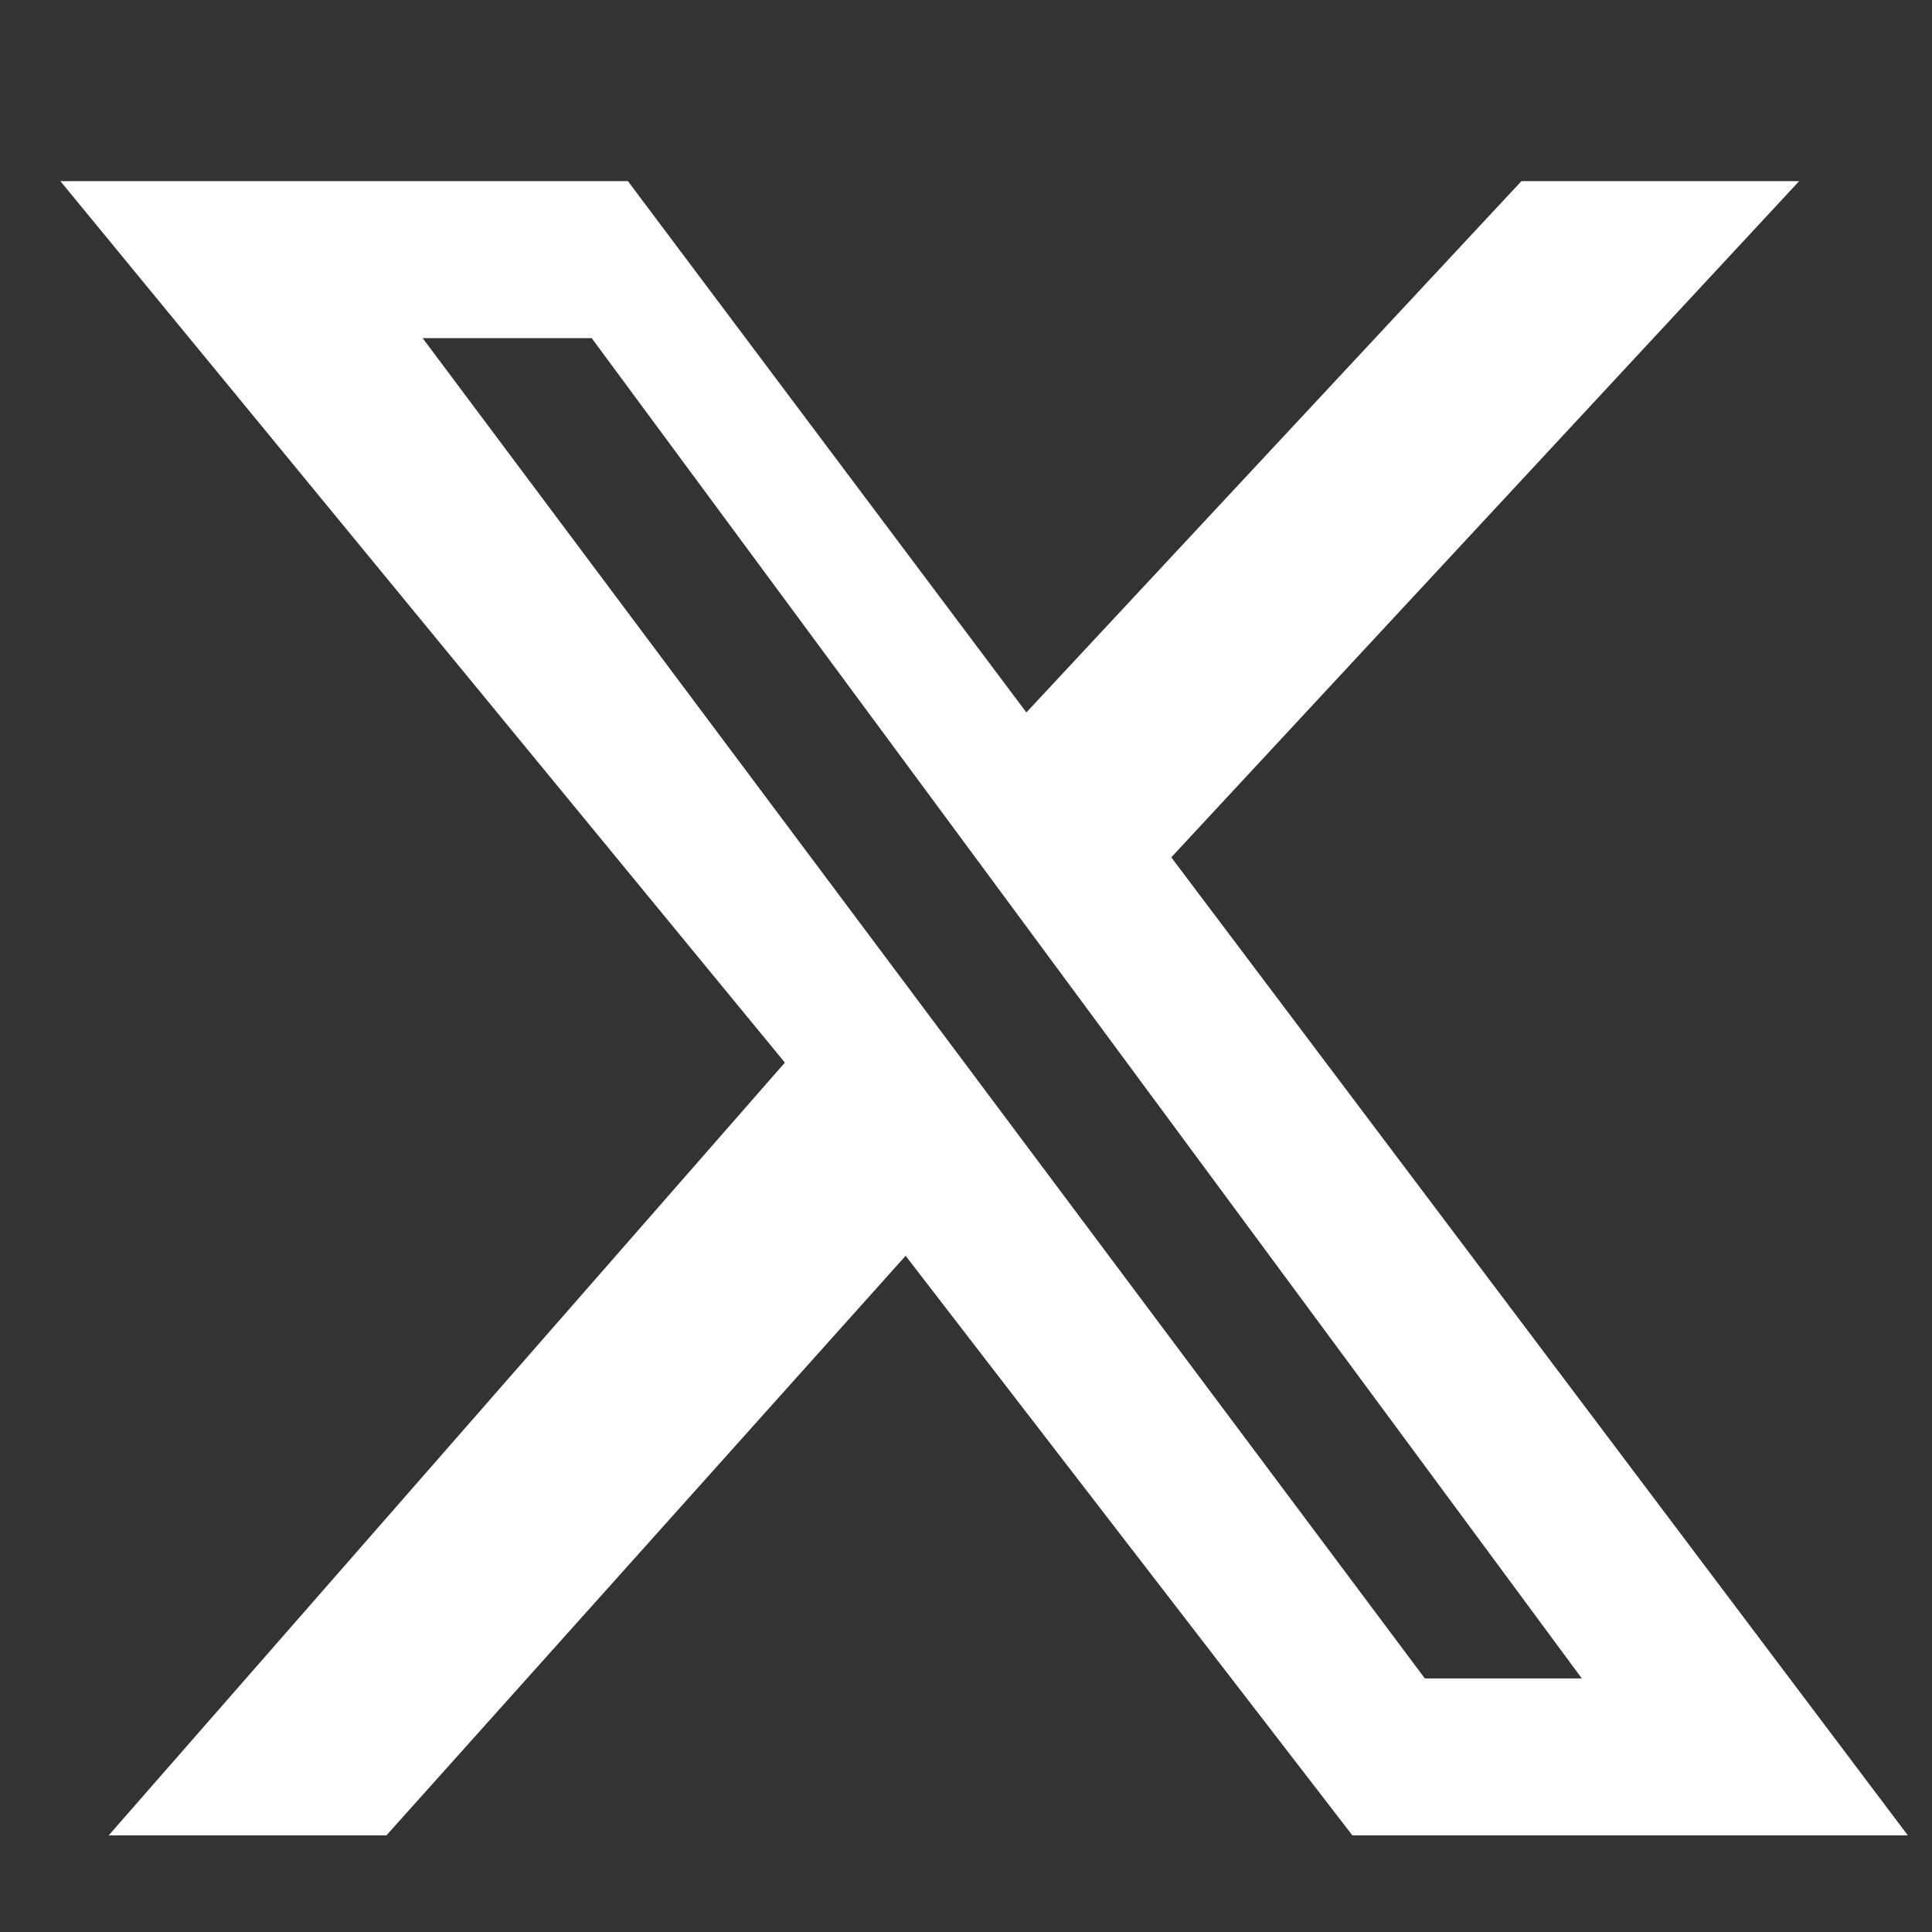
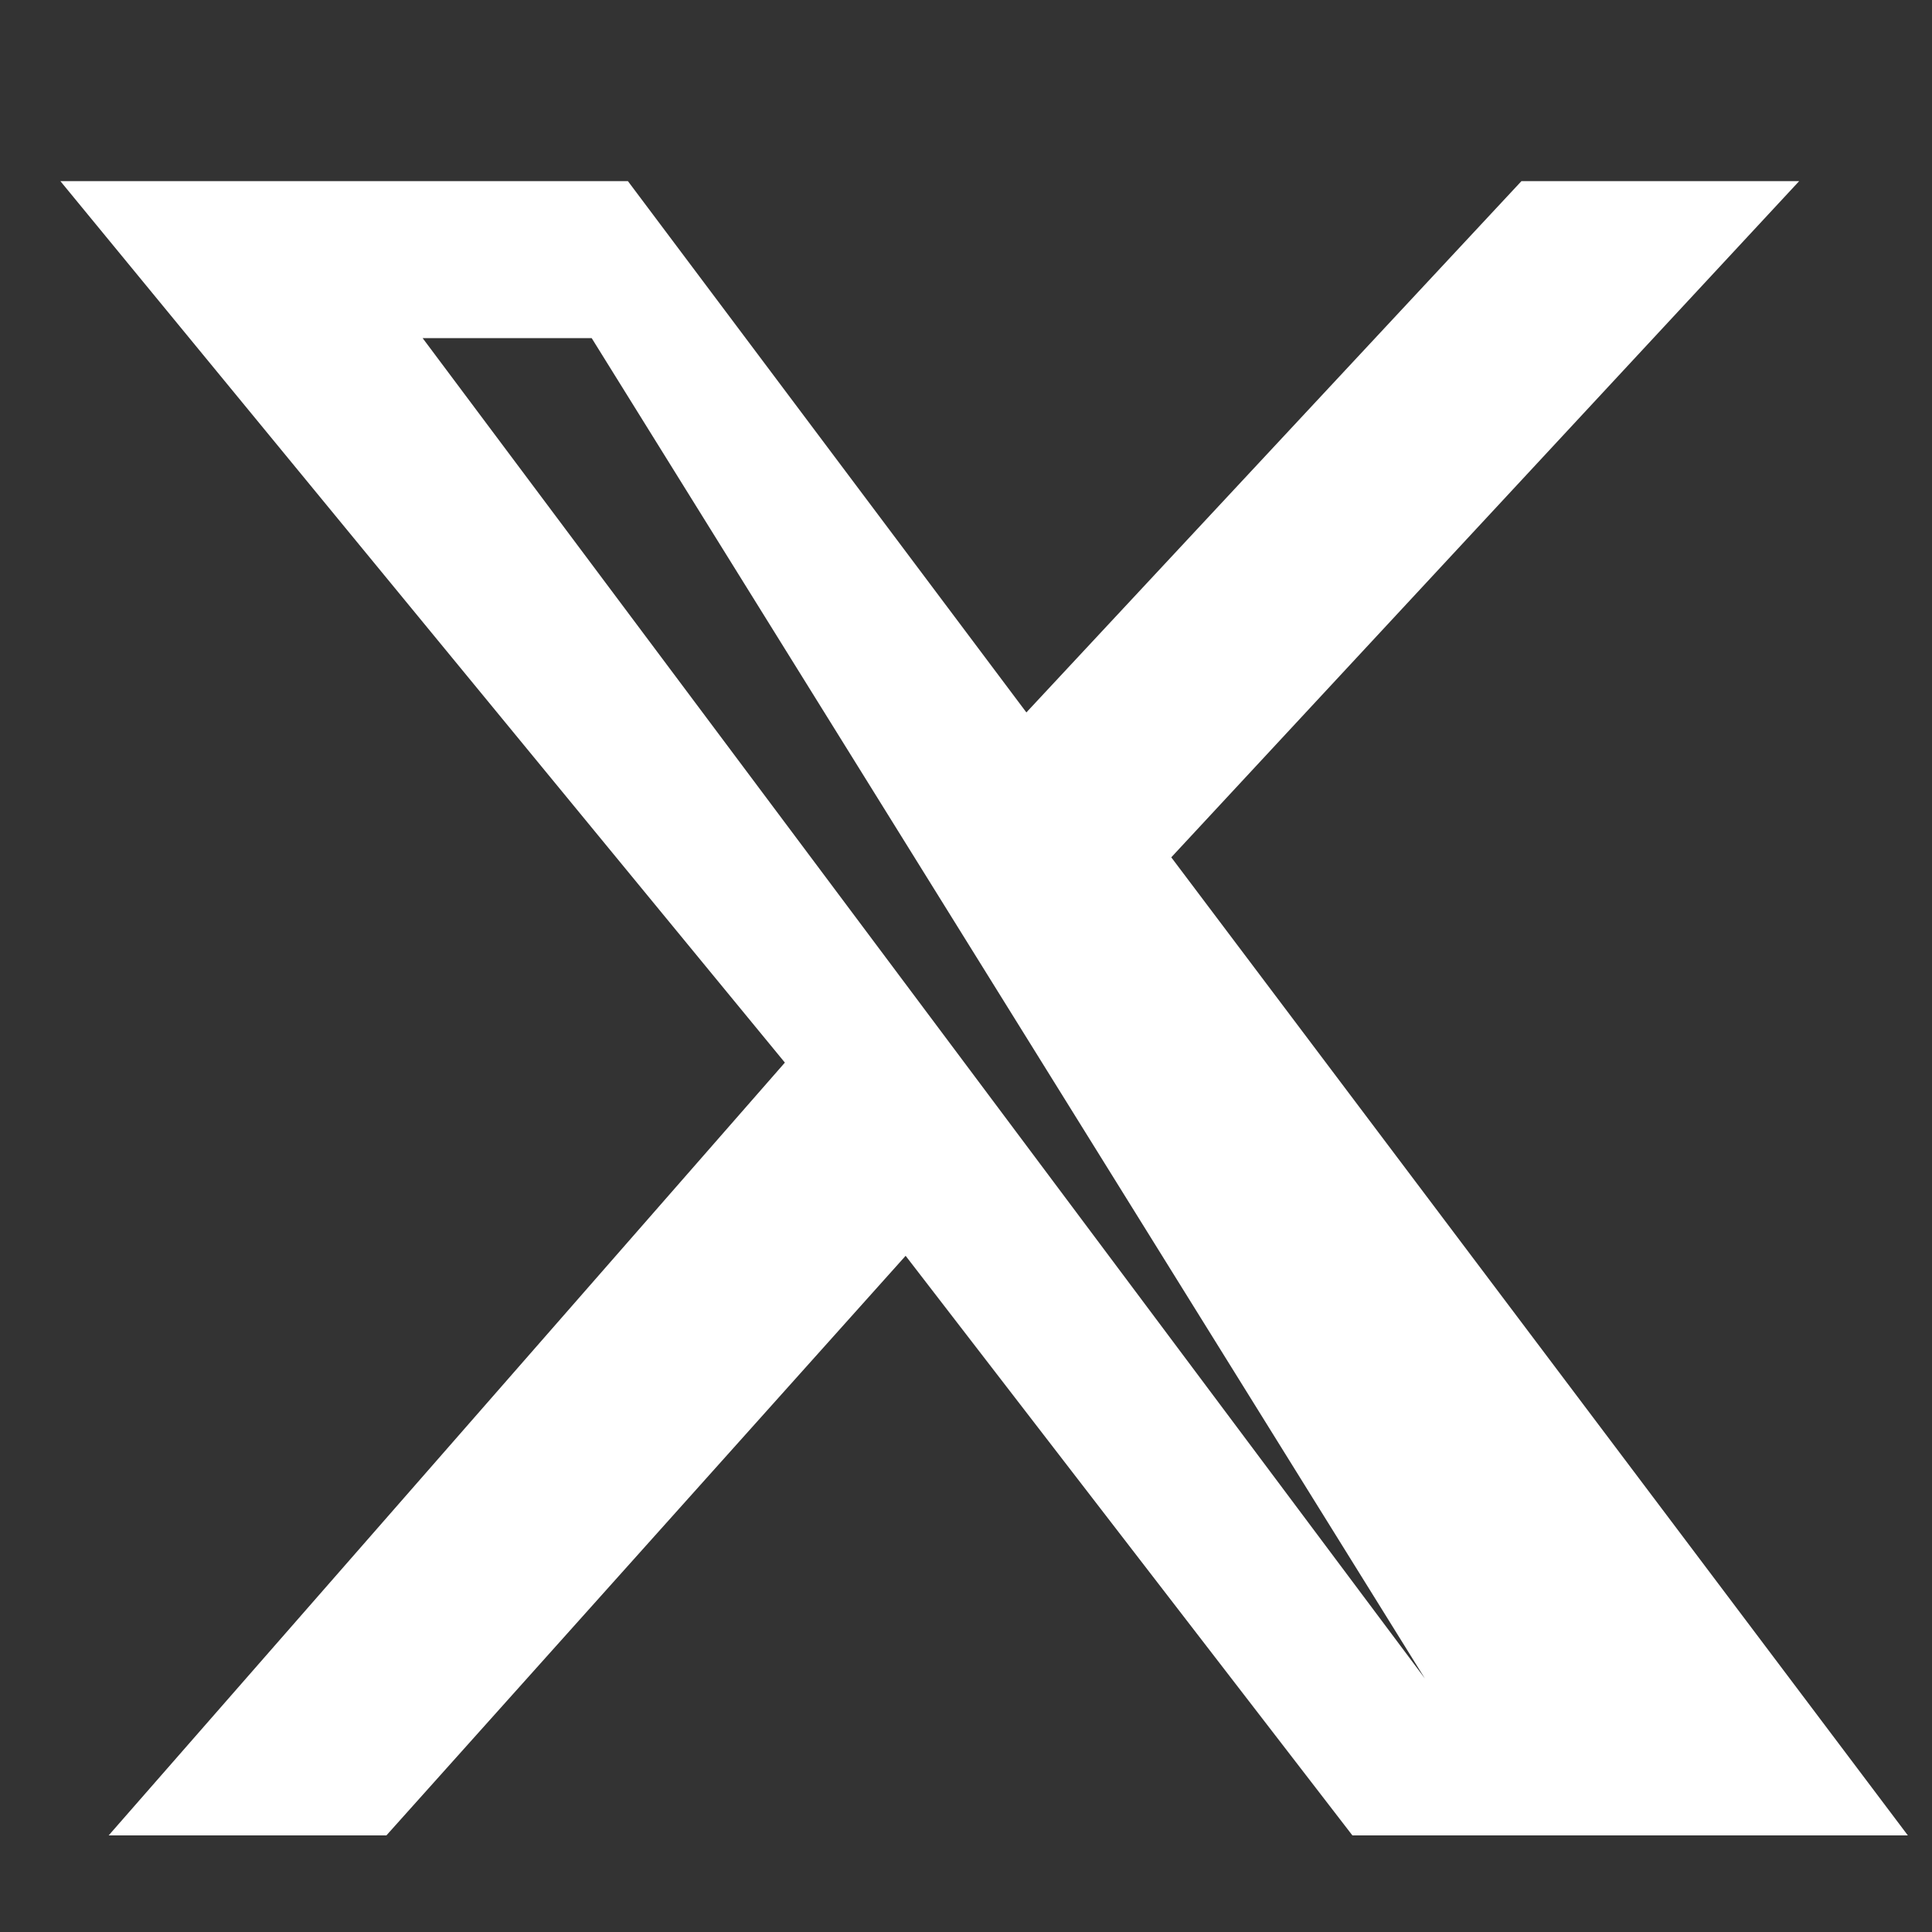
<svg xmlns="http://www.w3.org/2000/svg" version="1.1" id="Calque_2" x="0px" y="0px" viewBox="0 0 16 16" style="enable-background:new 0 0 16 16;" xml:space="preserve">
  <rect x="0" y="0" width="16" height="16" fill="#333333" stroke="none" />
  <style type="text/css">
	.st0{fill:#FFFFFF;}
</style>
-   <path class="st0" d="M12.6,1.5h2.3L9.7,7.1l6.1,8.1h-4.6L7.5,10.4l-4.3,4.8H0.9l5.6-6.4L0.5,1.5h4.7l3.3,4.4L12.6,1.5z M11.8,13.9  h1.3L4.9,2.8H3.5L11.8,13.9z" />
+   <path class="st0" d="M12.6,1.5h2.3L9.7,7.1l6.1,8.1h-4.6L7.5,10.4l-4.3,4.8H0.9l5.6-6.4L0.5,1.5h4.7l3.3,4.4L12.6,1.5z M11.8,13.9  L4.9,2.8H3.5L11.8,13.9z" />
</svg>